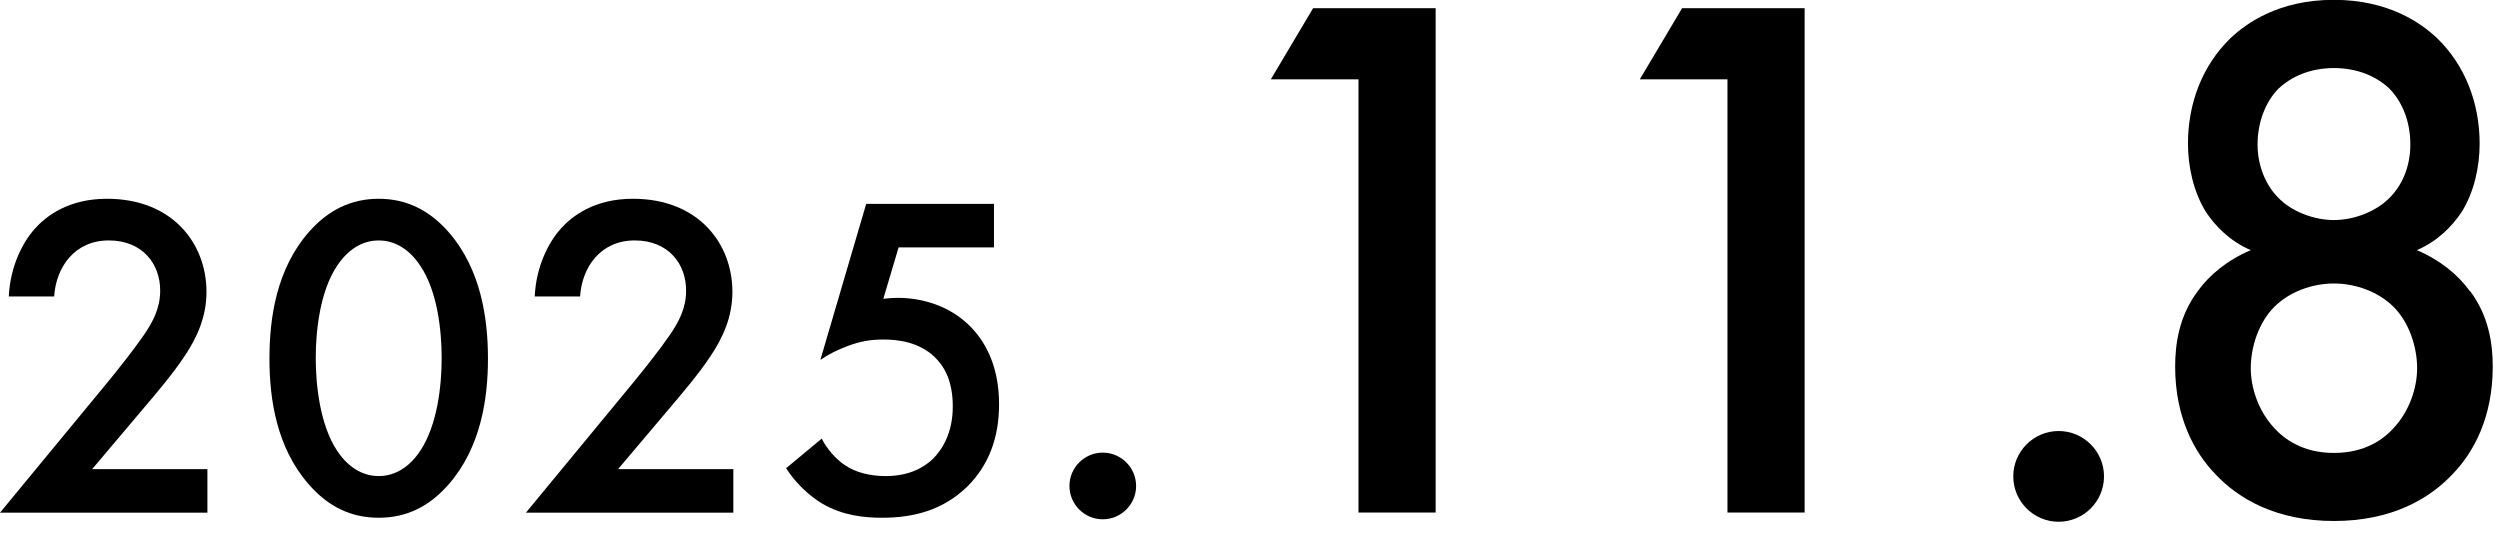
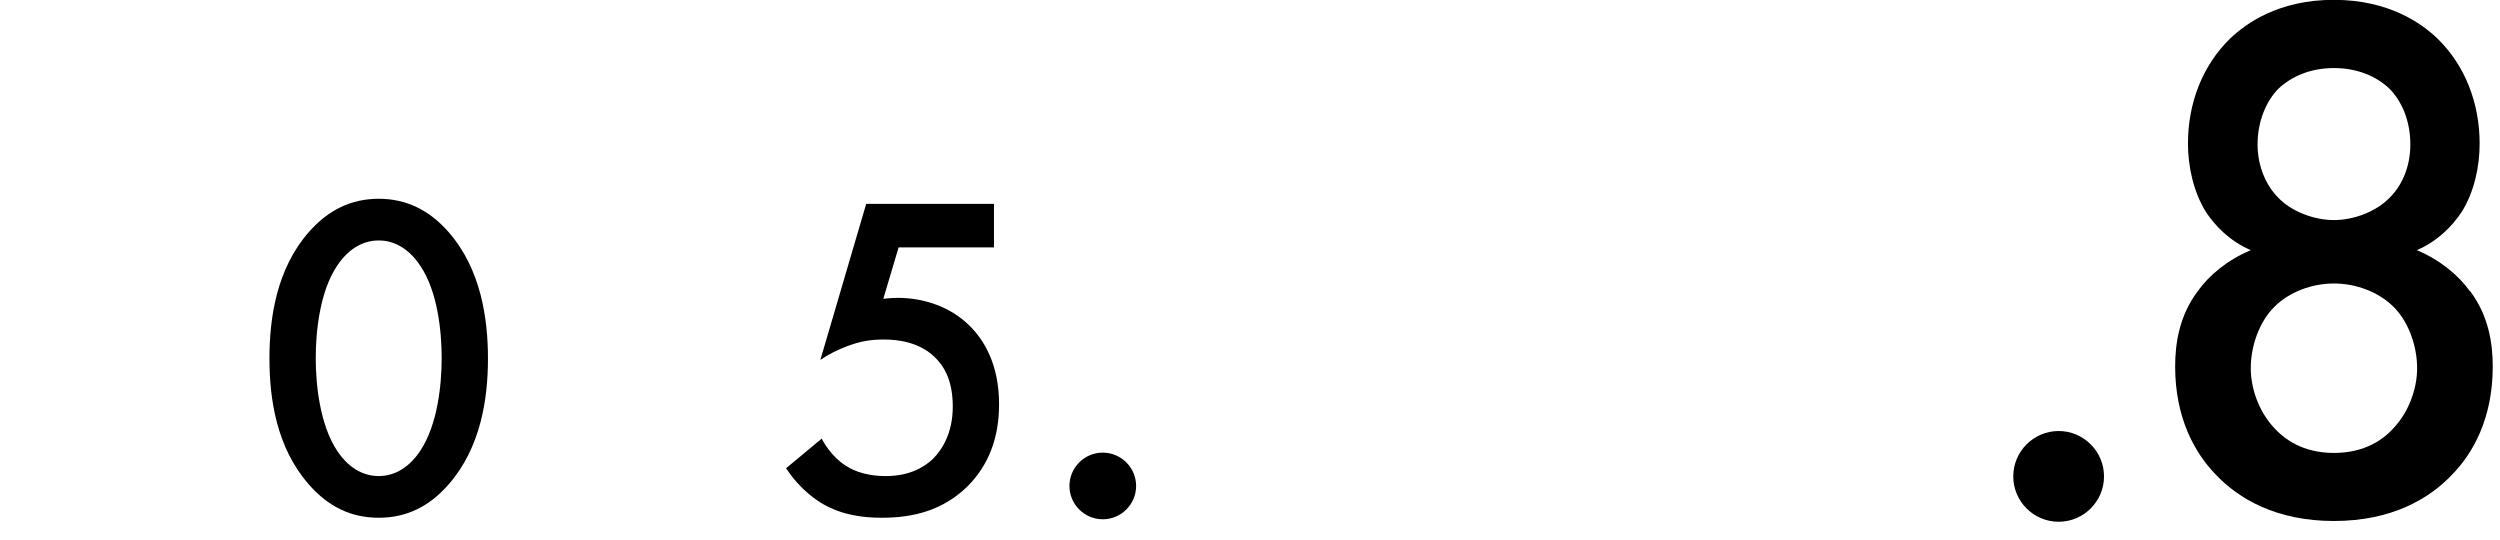
<svg xmlns="http://www.w3.org/2000/svg" id="_レイヤー_1" data-name="レイヤー_1" width="162" height="35" version="1.1" viewBox="0 0 162 35">
-   <path d="M13.44,33.22H0l6.93-8.4c.69-.84,1.74-2.16,2.4-3.12.57-.84,1.05-1.71,1.05-2.88,0-1.68-1.11-3.24-3.33-3.24s-3.42,1.74-3.54,3.63H.57c.09-1.95.9-3.51,1.68-4.38.72-.81,2.16-1.95,4.68-1.95,4.26,0,6.45,2.91,6.45,6.03,0,1.65-.63,3-1.44,4.2-.72,1.08-1.65,2.19-2.85,3.6l-3.12,3.69h7.47v2.82Z" />
  <path d="M20.01,31.39c-2.1-2.4-2.55-5.55-2.55-8.16s.45-5.79,2.55-8.19c1.26-1.44,2.76-2.16,4.53-2.16s3.27.72,4.53,2.16c2.1,2.4,2.55,5.61,2.55,8.19s-.45,5.76-2.55,8.16c-1.26,1.44-2.73,2.16-4.53,2.16s-3.27-.72-4.53-2.16ZM21.84,17.23c-1.11,1.65-1.38,4.23-1.38,5.97s.27,4.32,1.38,6c.87,1.32,1.92,1.65,2.7,1.65s1.83-.33,2.7-1.65c1.11-1.68,1.38-4.23,1.38-6s-.27-4.32-1.38-5.97c-.87-1.32-1.92-1.65-2.7-1.65s-1.83.33-2.7,1.65Z" />
-   <path d="M47.52,33.22h-13.44l6.93-8.4c.69-.84,1.74-2.16,2.4-3.12.57-.84,1.05-1.71,1.05-2.88,0-1.68-1.11-3.24-3.33-3.24s-3.42,1.74-3.54,3.63h-2.94c.09-1.95.9-3.51,1.68-4.38.72-.81,2.16-1.95,4.68-1.95,4.26,0,6.45,2.91,6.45,6.03,0,1.65-.63,3-1.44,4.2-.72,1.08-1.65,2.19-2.85,3.6l-3.12,3.69h7.47v2.82Z" />
  <path d="M64.41,16.03h-6.18l-.99,3.33c.3-.03.63-.06.93-.06,1.68,0,3.39.57,4.62,1.77.96.93,1.95,2.52,1.95,5.13,0,2.19-.69,3.96-2.04,5.31-1.59,1.56-3.51,2.04-5.55,2.04-1.17,0-2.55-.15-3.84-.9-.3-.18-1.44-.87-2.37-2.31l2.31-1.92c.06.15.6,1.14,1.53,1.74.66.45,1.59.69,2.61.69,1.62,0,2.55-.63,3.06-1.11.6-.6,1.29-1.68,1.29-3.39s-.57-2.64-1.2-3.24c-.99-.93-2.31-1.11-3.27-1.11-.87,0-1.53.12-2.34.42-.63.24-1.2.51-1.77.9l2.97-10.11h8.28v2.82Z" />
  <path d="M71.46,29.33c1.19,0,2.16.97,2.16,2.16s-.97,2.16-2.16,2.16-2.16-.97-2.16-2.16.97-2.16,2.16-2.16Z" />
-   <path d="M88.03,5.14h-5.68l2.74-4.61h7.94v32.68h-5V5.14Z" />
-   <path d="M111.94,5.14h-5.68l2.74-4.61h7.94v32.68h-5V5.14Z" />
  <path d="M133.4,27.93c1.62,0,2.94,1.32,2.94,2.94s-1.32,2.94-2.94,2.94-2.94-1.32-2.94-2.94,1.32-2.94,2.94-2.94Z" />
  <path d="M160.06,18.86c1.22,1.62,1.47,3.43,1.47,4.9,0,3.33-1.27,5.59-2.6,6.96-1.52,1.62-3.97,3.04-7.69,3.04s-6.17-1.42-7.69-3.04c-1.32-1.37-2.6-3.63-2.6-6.96,0-1.47.25-3.28,1.47-4.9.74-1.03,1.91-2.01,3.43-2.65-1.37-.59-2.3-1.57-2.89-2.45-.83-1.32-1.18-2.99-1.18-4.46,0-2.6.93-5.05,2.74-6.81,1.03-.98,3.14-2.5,6.71-2.5s5.68,1.52,6.71,2.5c1.81,1.76,2.74,4.21,2.74,6.81,0,1.47-.34,3.14-1.18,4.46-.59.88-1.52,1.86-2.89,2.45,1.52.64,2.69,1.62,3.43,2.65ZM147.37,19.89c-.98.98-1.52,2.55-1.52,3.97,0,1.27.49,2.74,1.47,3.82.69.78,1.91,1.67,3.92,1.67s3.23-.88,3.92-1.67c.98-1.08,1.47-2.55,1.47-3.82,0-1.42-.54-2.99-1.52-3.97-.98-.98-2.45-1.52-3.87-1.52s-2.89.54-3.87,1.52ZM147.66,5.73c-.83.83-1.37,2.16-1.37,3.63s.59,2.69,1.32,3.43c.88.93,2.35,1.47,3.63,1.47s2.74-.54,3.63-1.47c.73-.73,1.32-1.91,1.32-3.43s-.54-2.79-1.37-3.63c-.83-.78-2.06-1.32-3.58-1.32s-2.74.54-3.58,1.32Z" />
</svg>